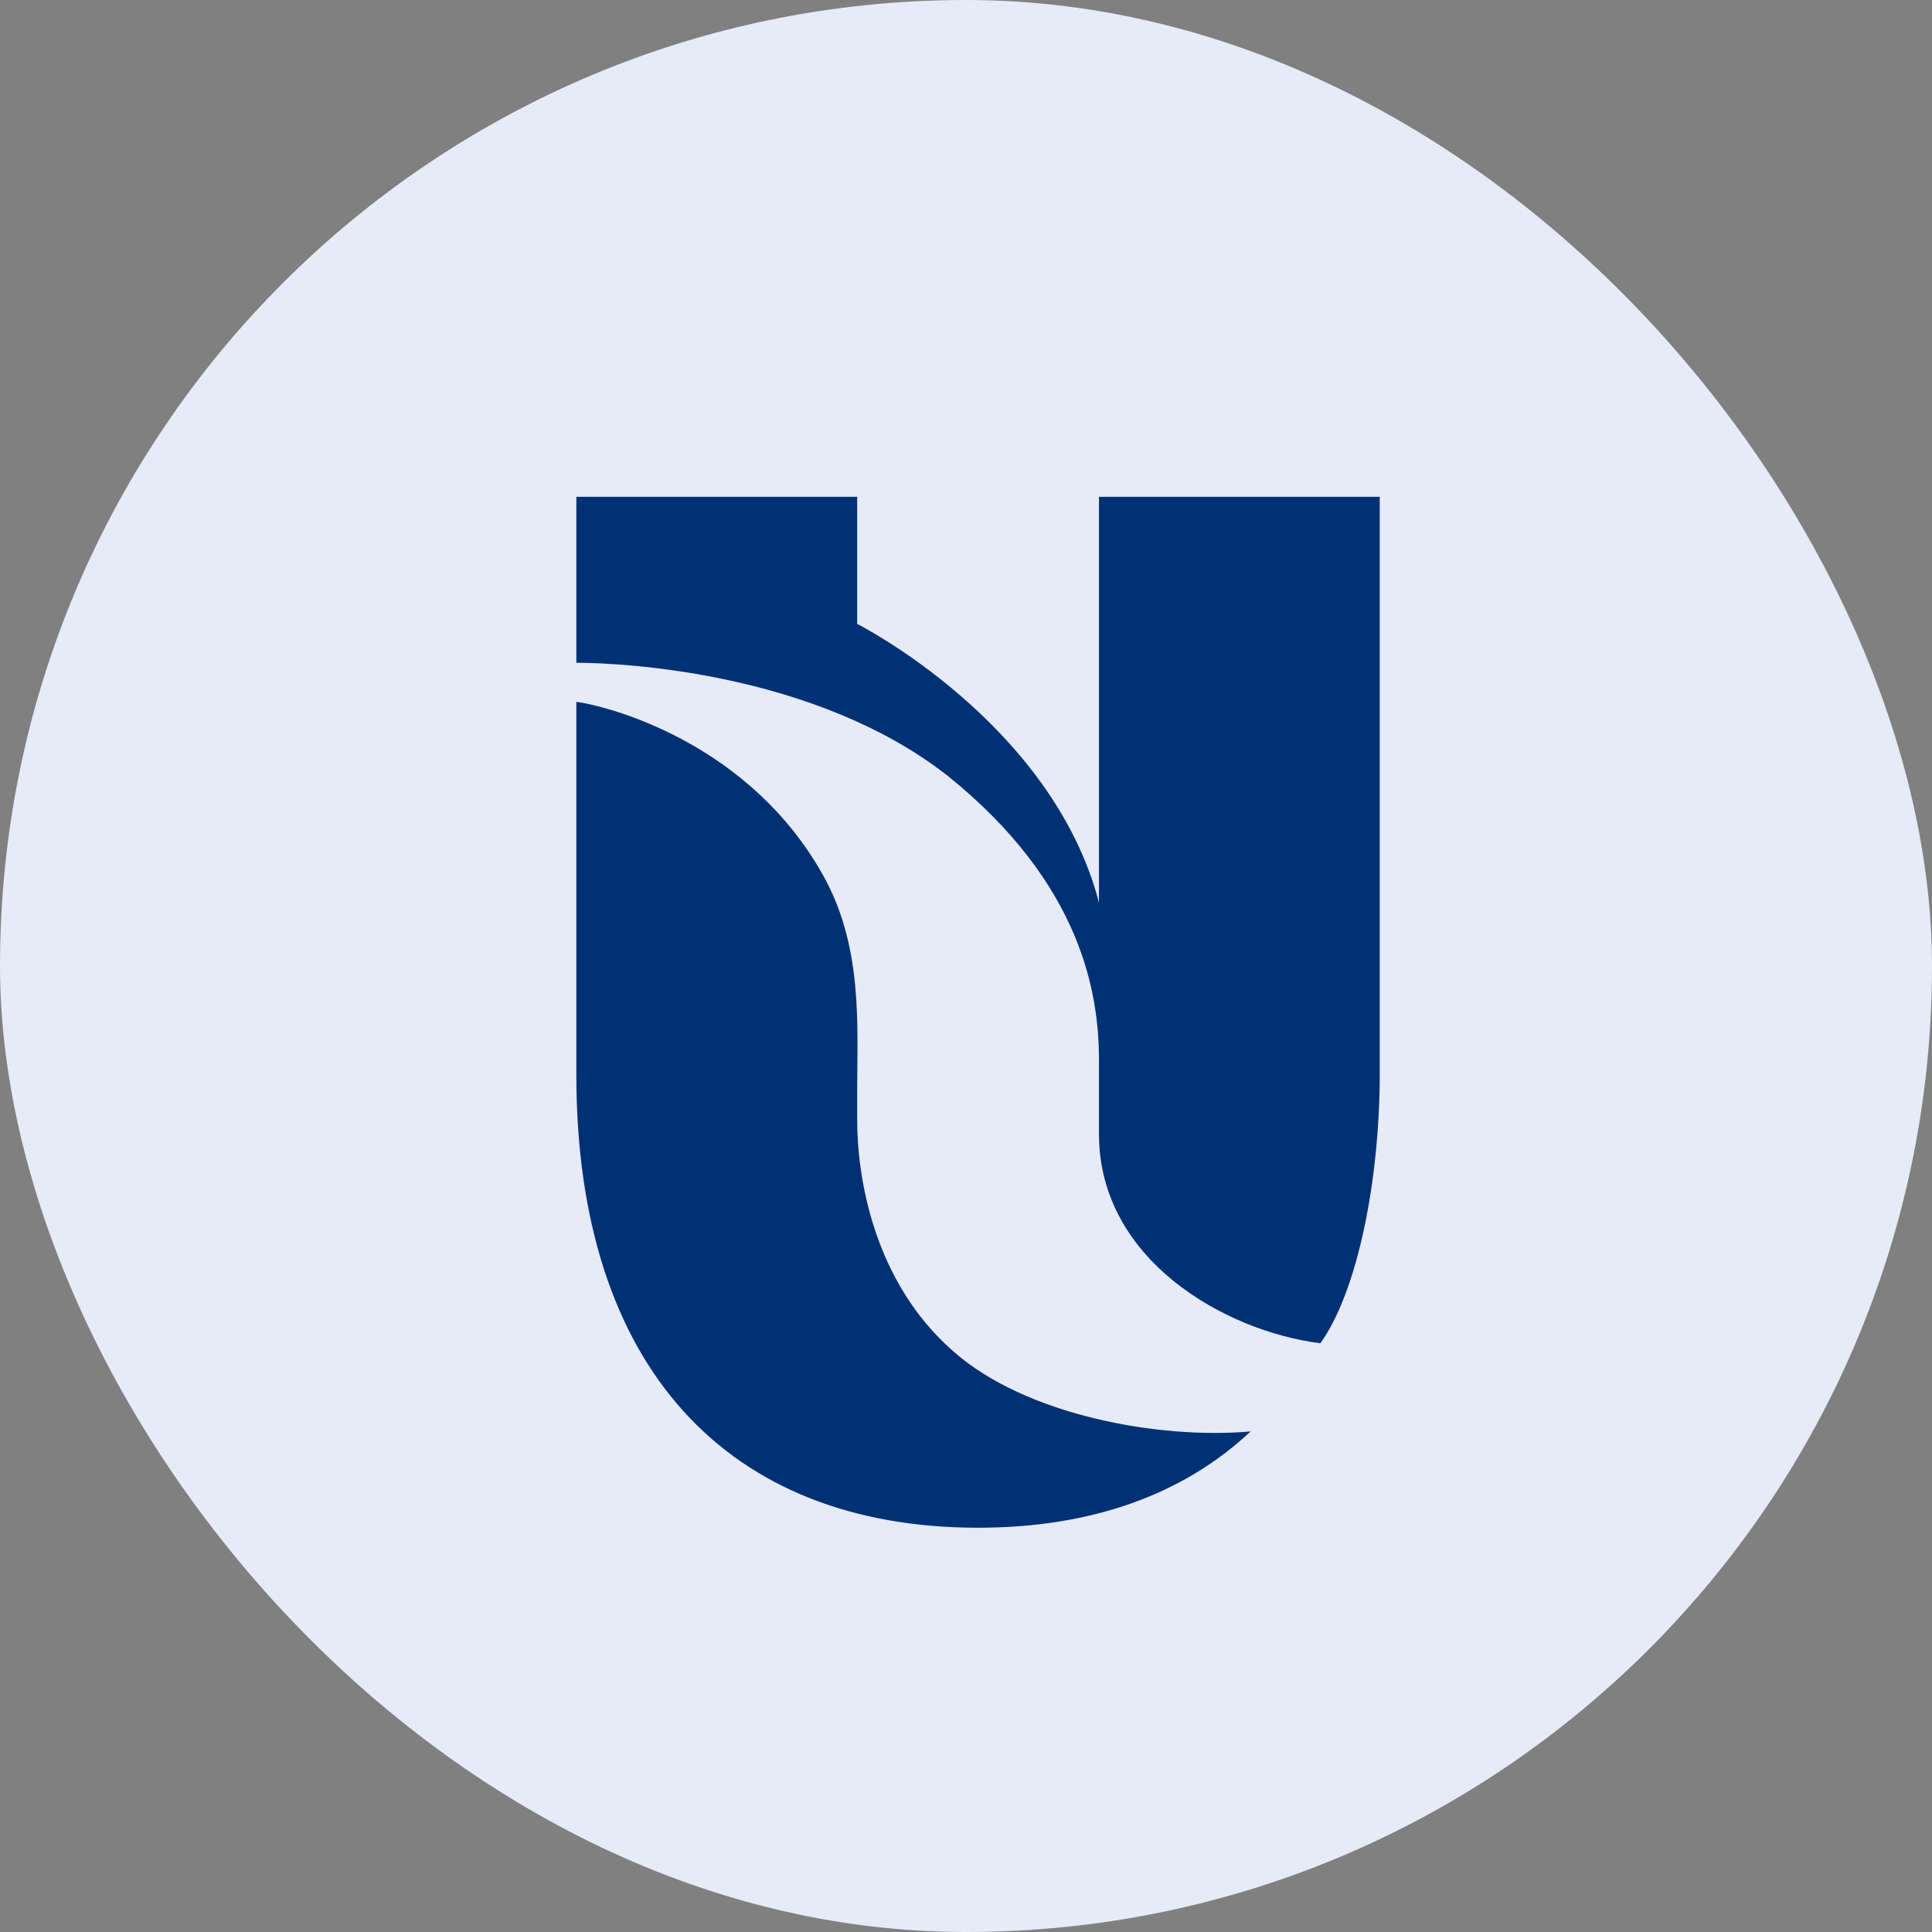
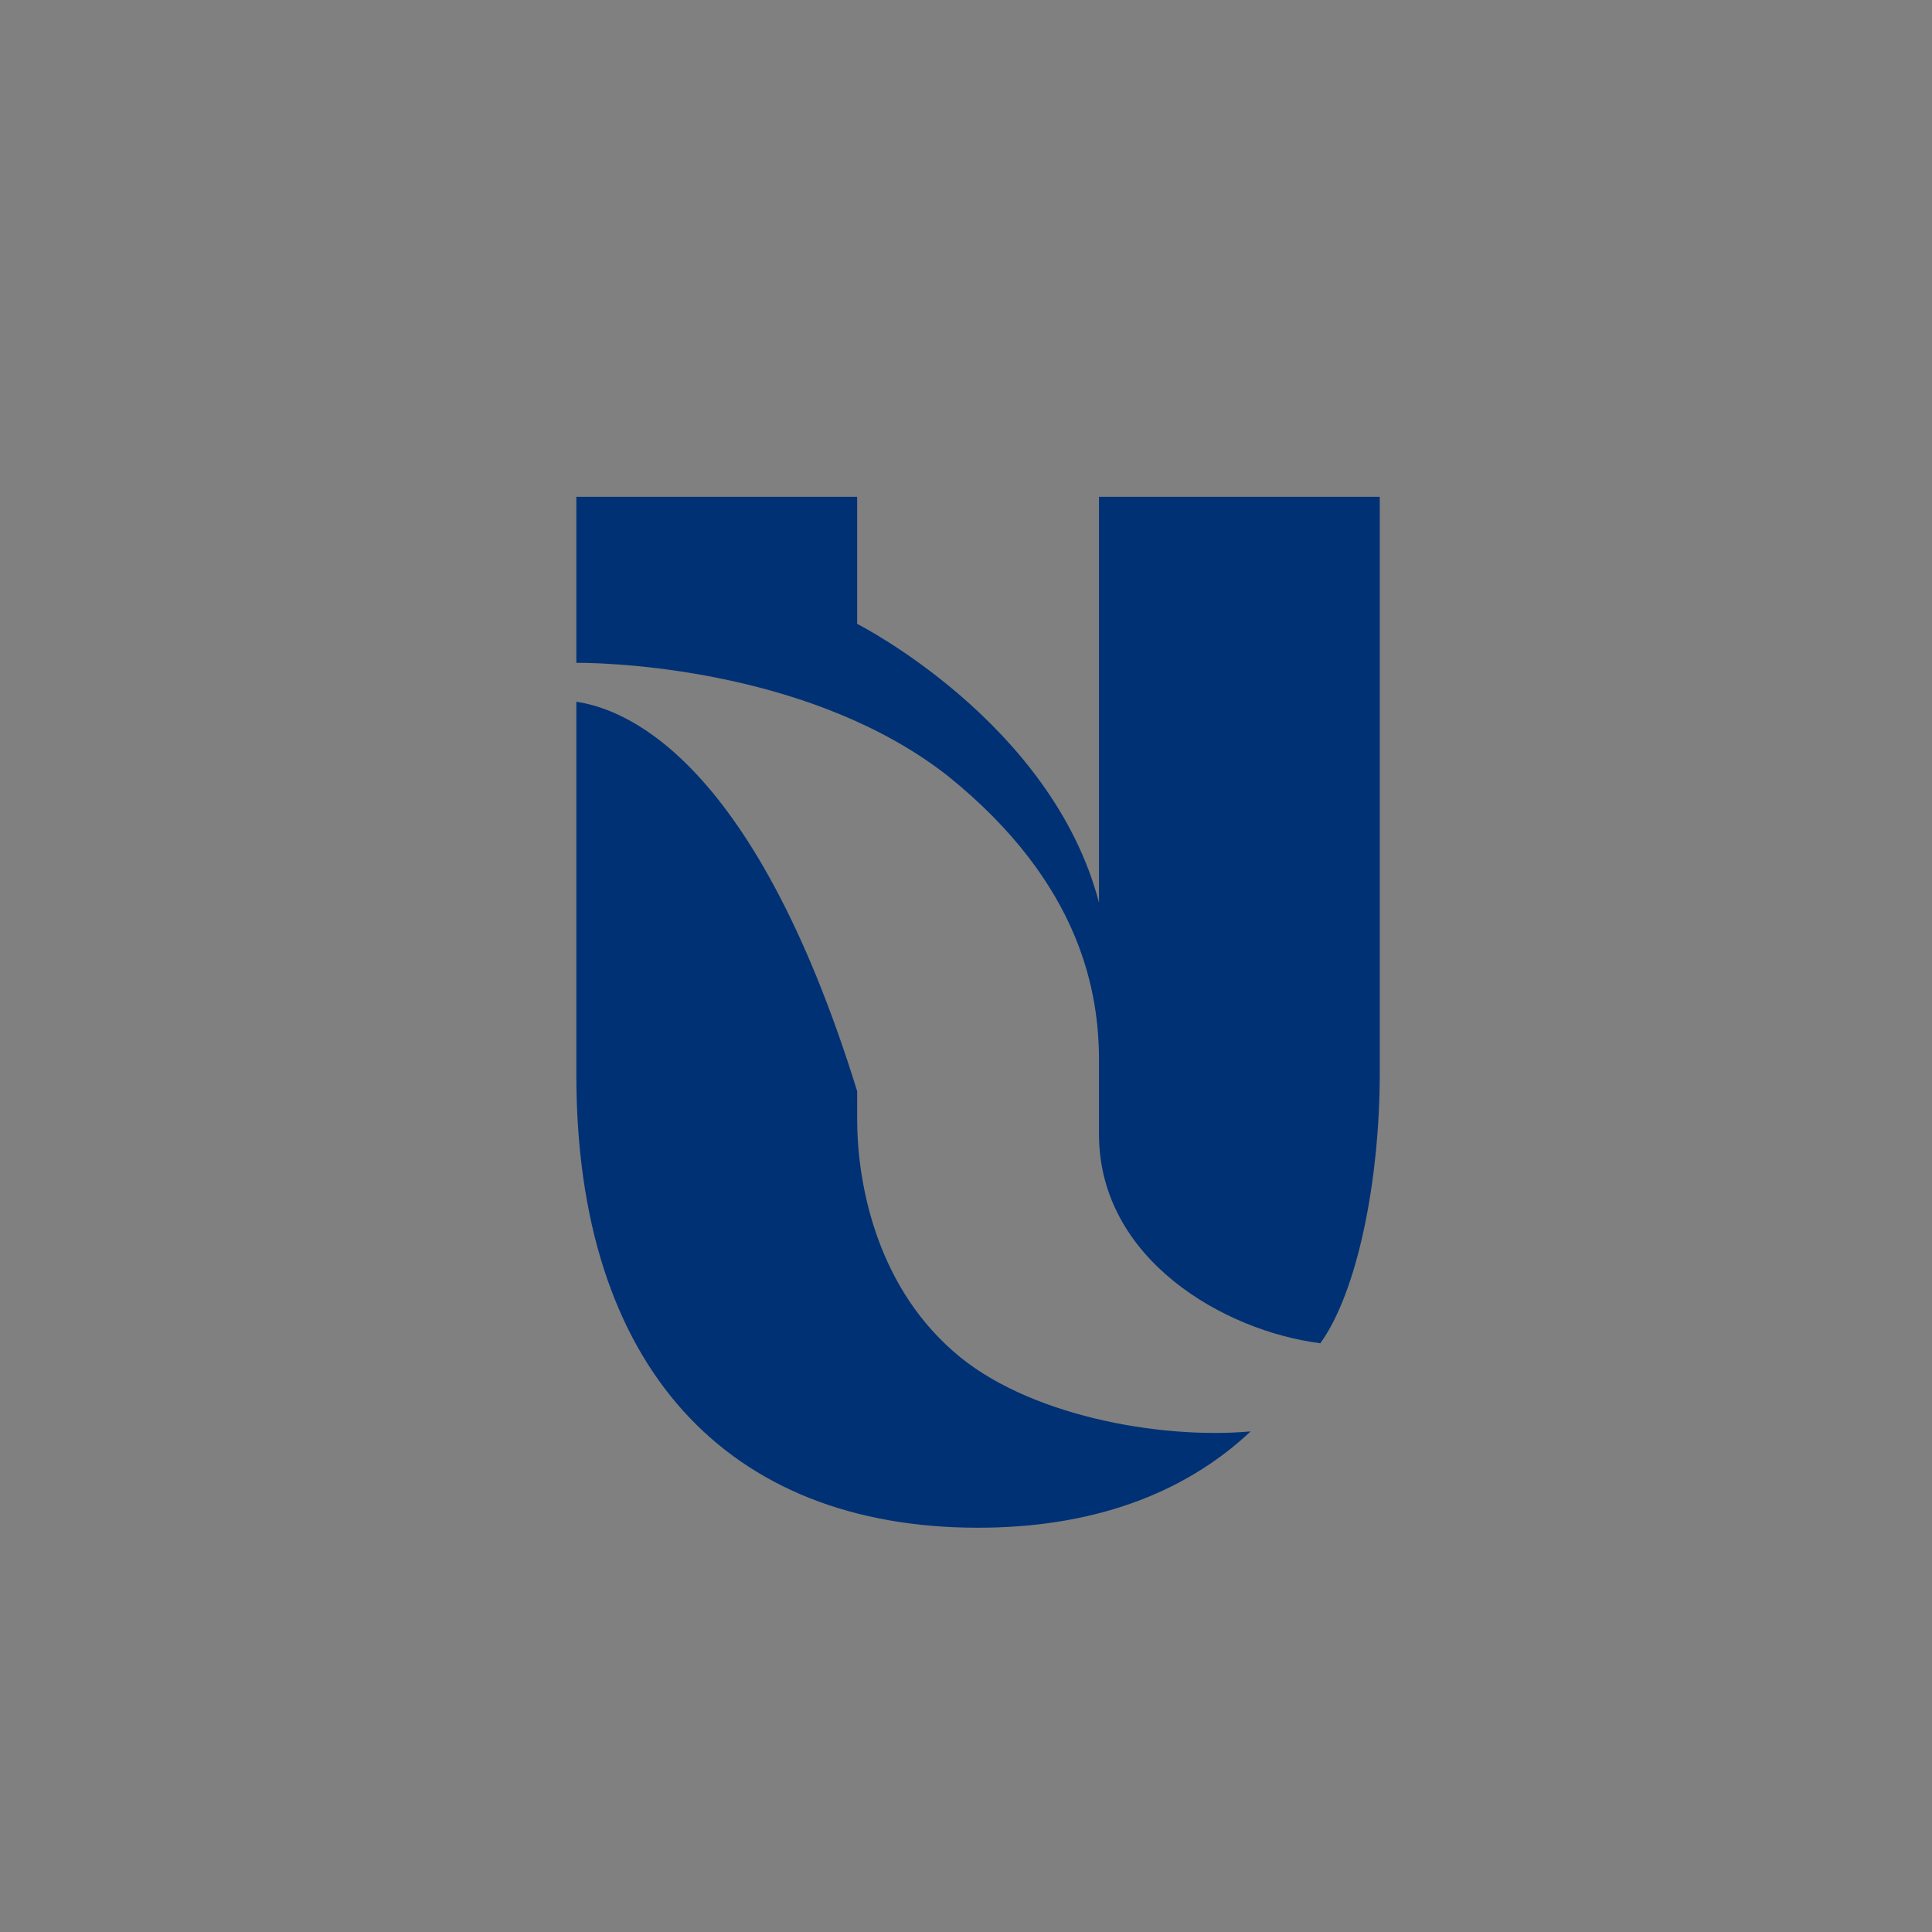
<svg xmlns="http://www.w3.org/2000/svg" width="48" height="48" viewBox="0 0 48 48" fill="none">
  <rect x="0" y="0" width="48" height="48" fill="#808080" stroke="none" />
-   <rect width="48" height="48" rx="24" fill="#E7EAF7" />
-   <path d="M23.689 33.577C21.703 31.846 21.296 29.249 21.296 27.823V27.11C21.296 25.48 21.448 23.495 20.43 21.712C18.648 18.555 15.338 17.588 14.319 17.435V26.703C14.319 33.984 18.088 37.956 24.3 37.956C27.101 37.956 29.392 37.141 31.072 35.563C28.781 35.767 25.471 35.155 23.689 33.577Z" fill="#003175" />
+   <path d="M23.689 33.577C21.703 31.846 21.296 29.249 21.296 27.823V27.11C18.648 18.555 15.338 17.588 14.319 17.435V26.703C14.319 33.984 18.088 37.956 24.3 37.956C27.101 37.956 29.392 37.141 31.072 35.563C28.781 35.767 25.471 35.155 23.689 33.577Z" fill="#003175" />
  <path d="M34.28 12.343H27.304V22.425C26.133 17.944 21.296 15.5 21.296 15.5V12.343H14.319V16.467C15.541 16.467 20.277 16.722 23.536 19.268C26.897 21.967 27.304 24.716 27.304 26.346V28.179C27.304 31.285 30.41 33.068 32.804 33.373C33.72 32.1 34.28 29.35 34.28 26.651V12.343Z" fill="#003175" />
</svg>